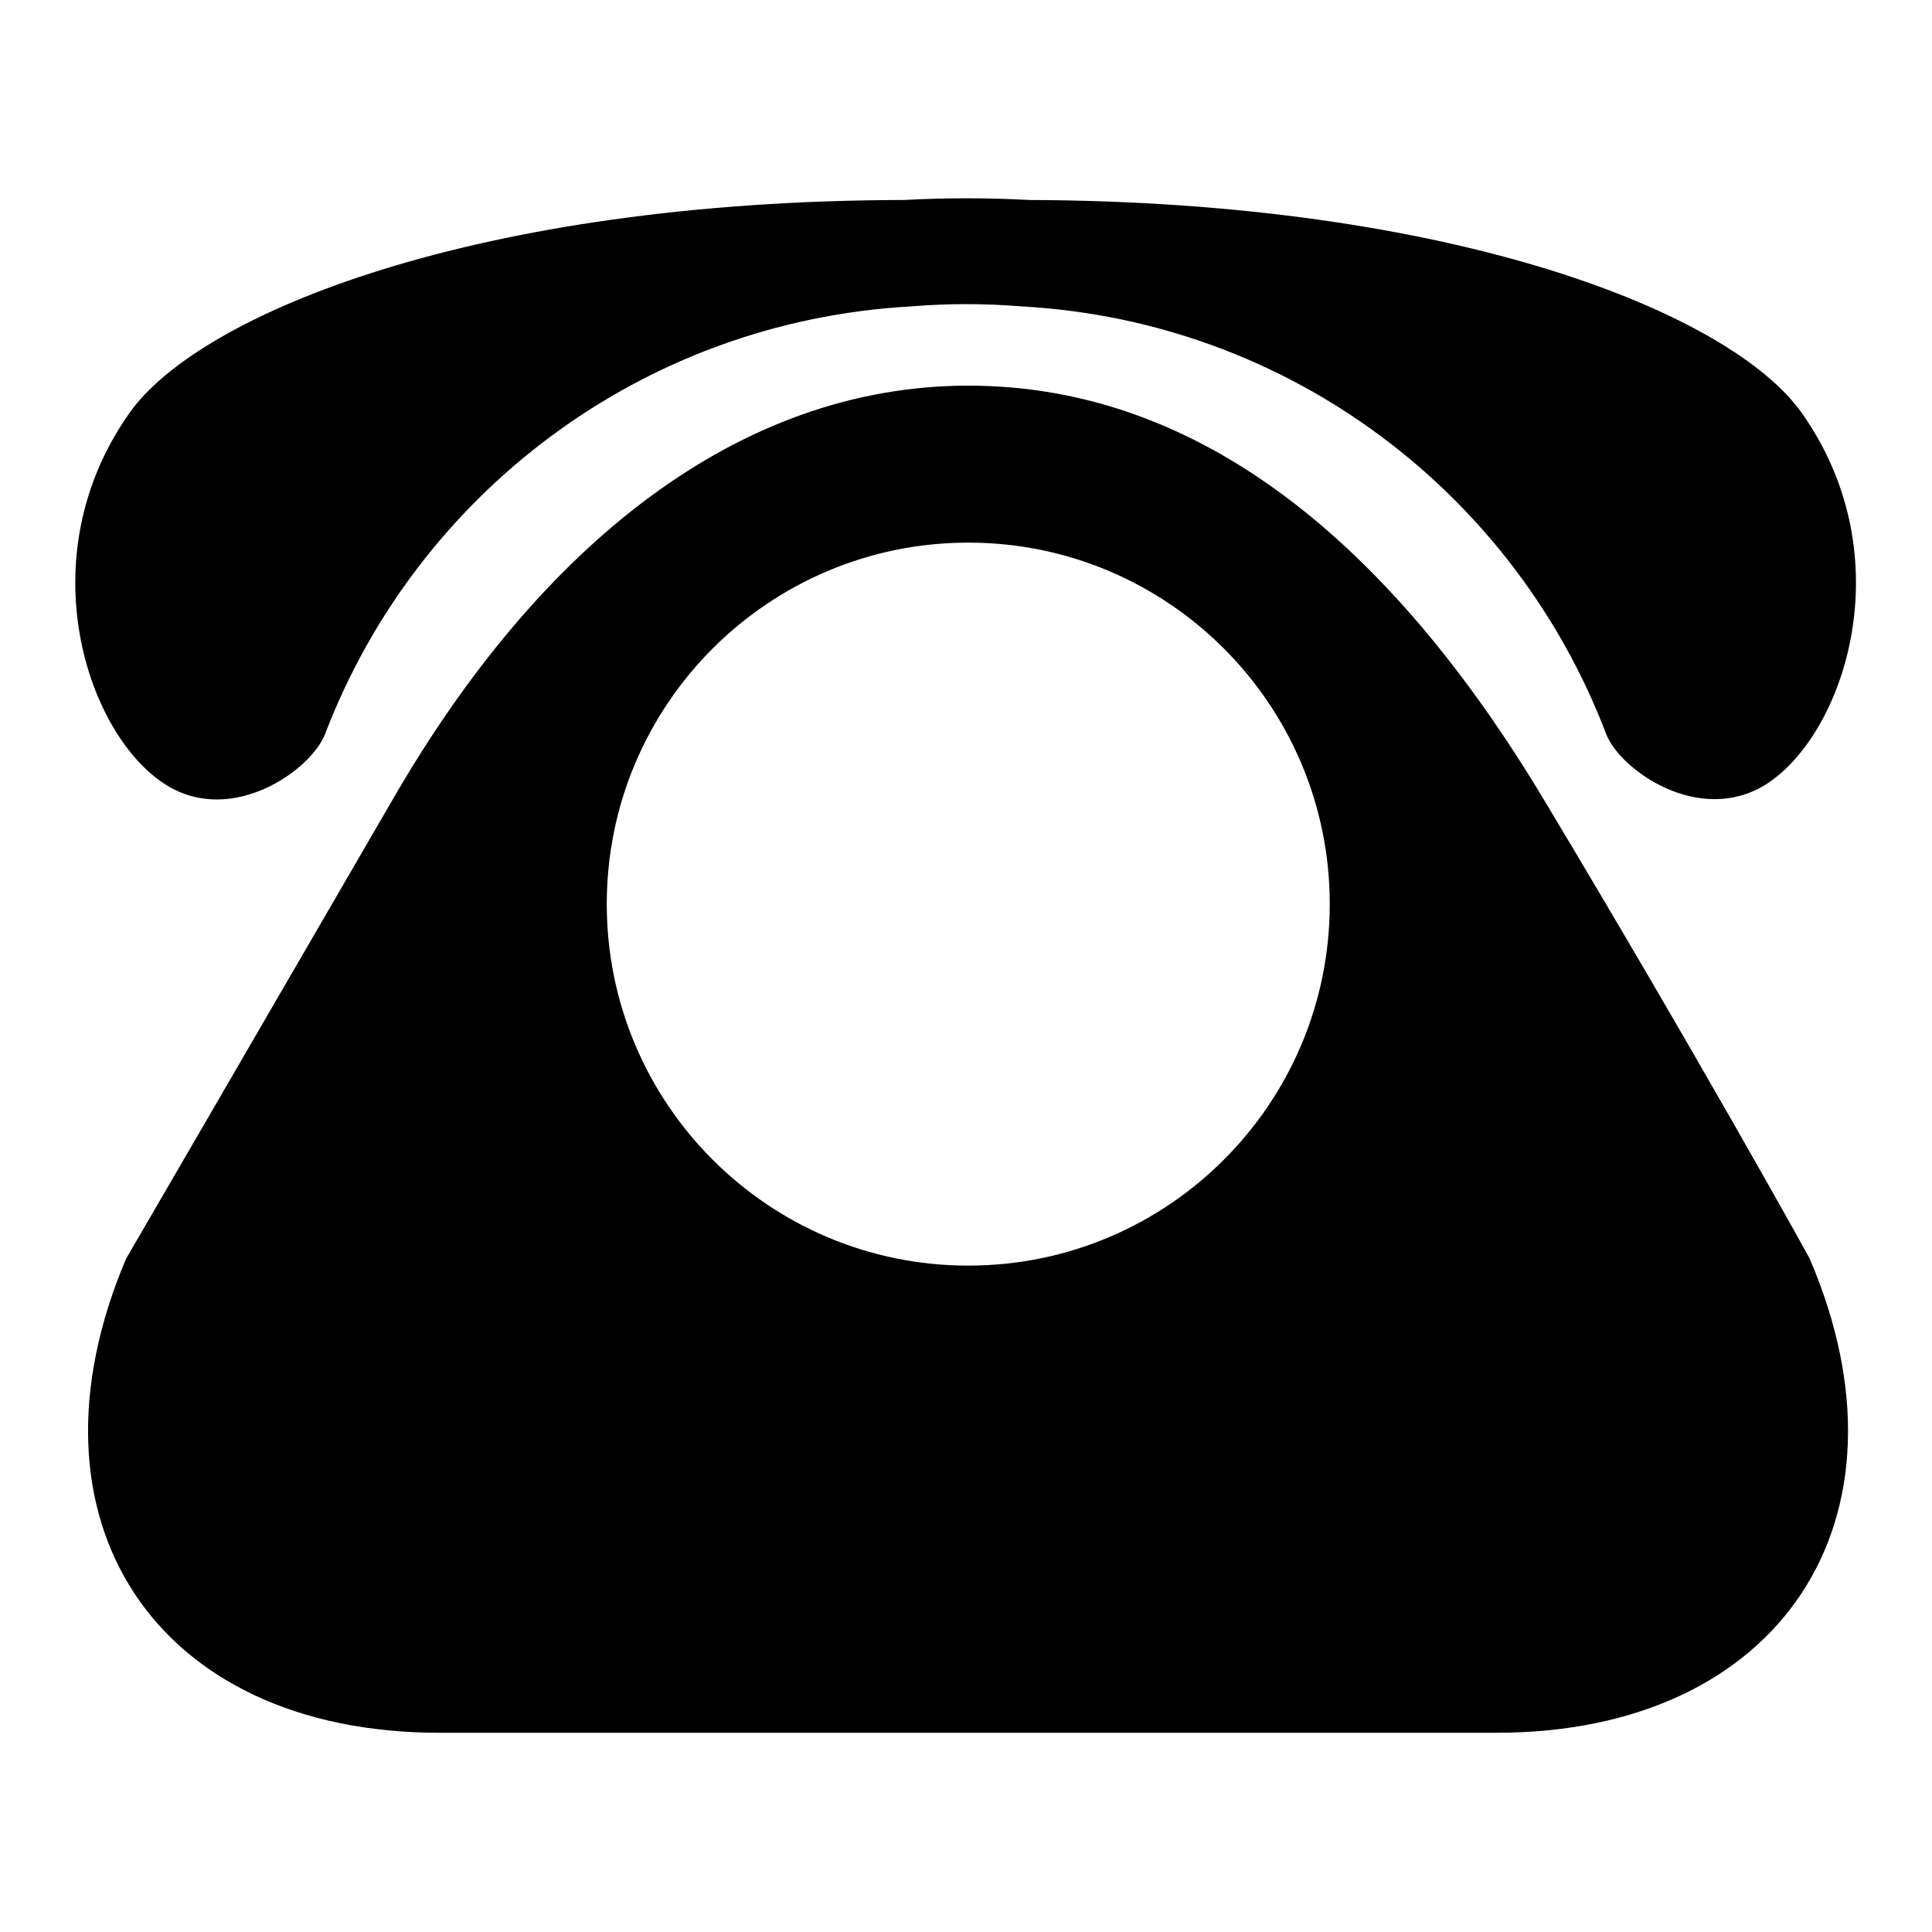
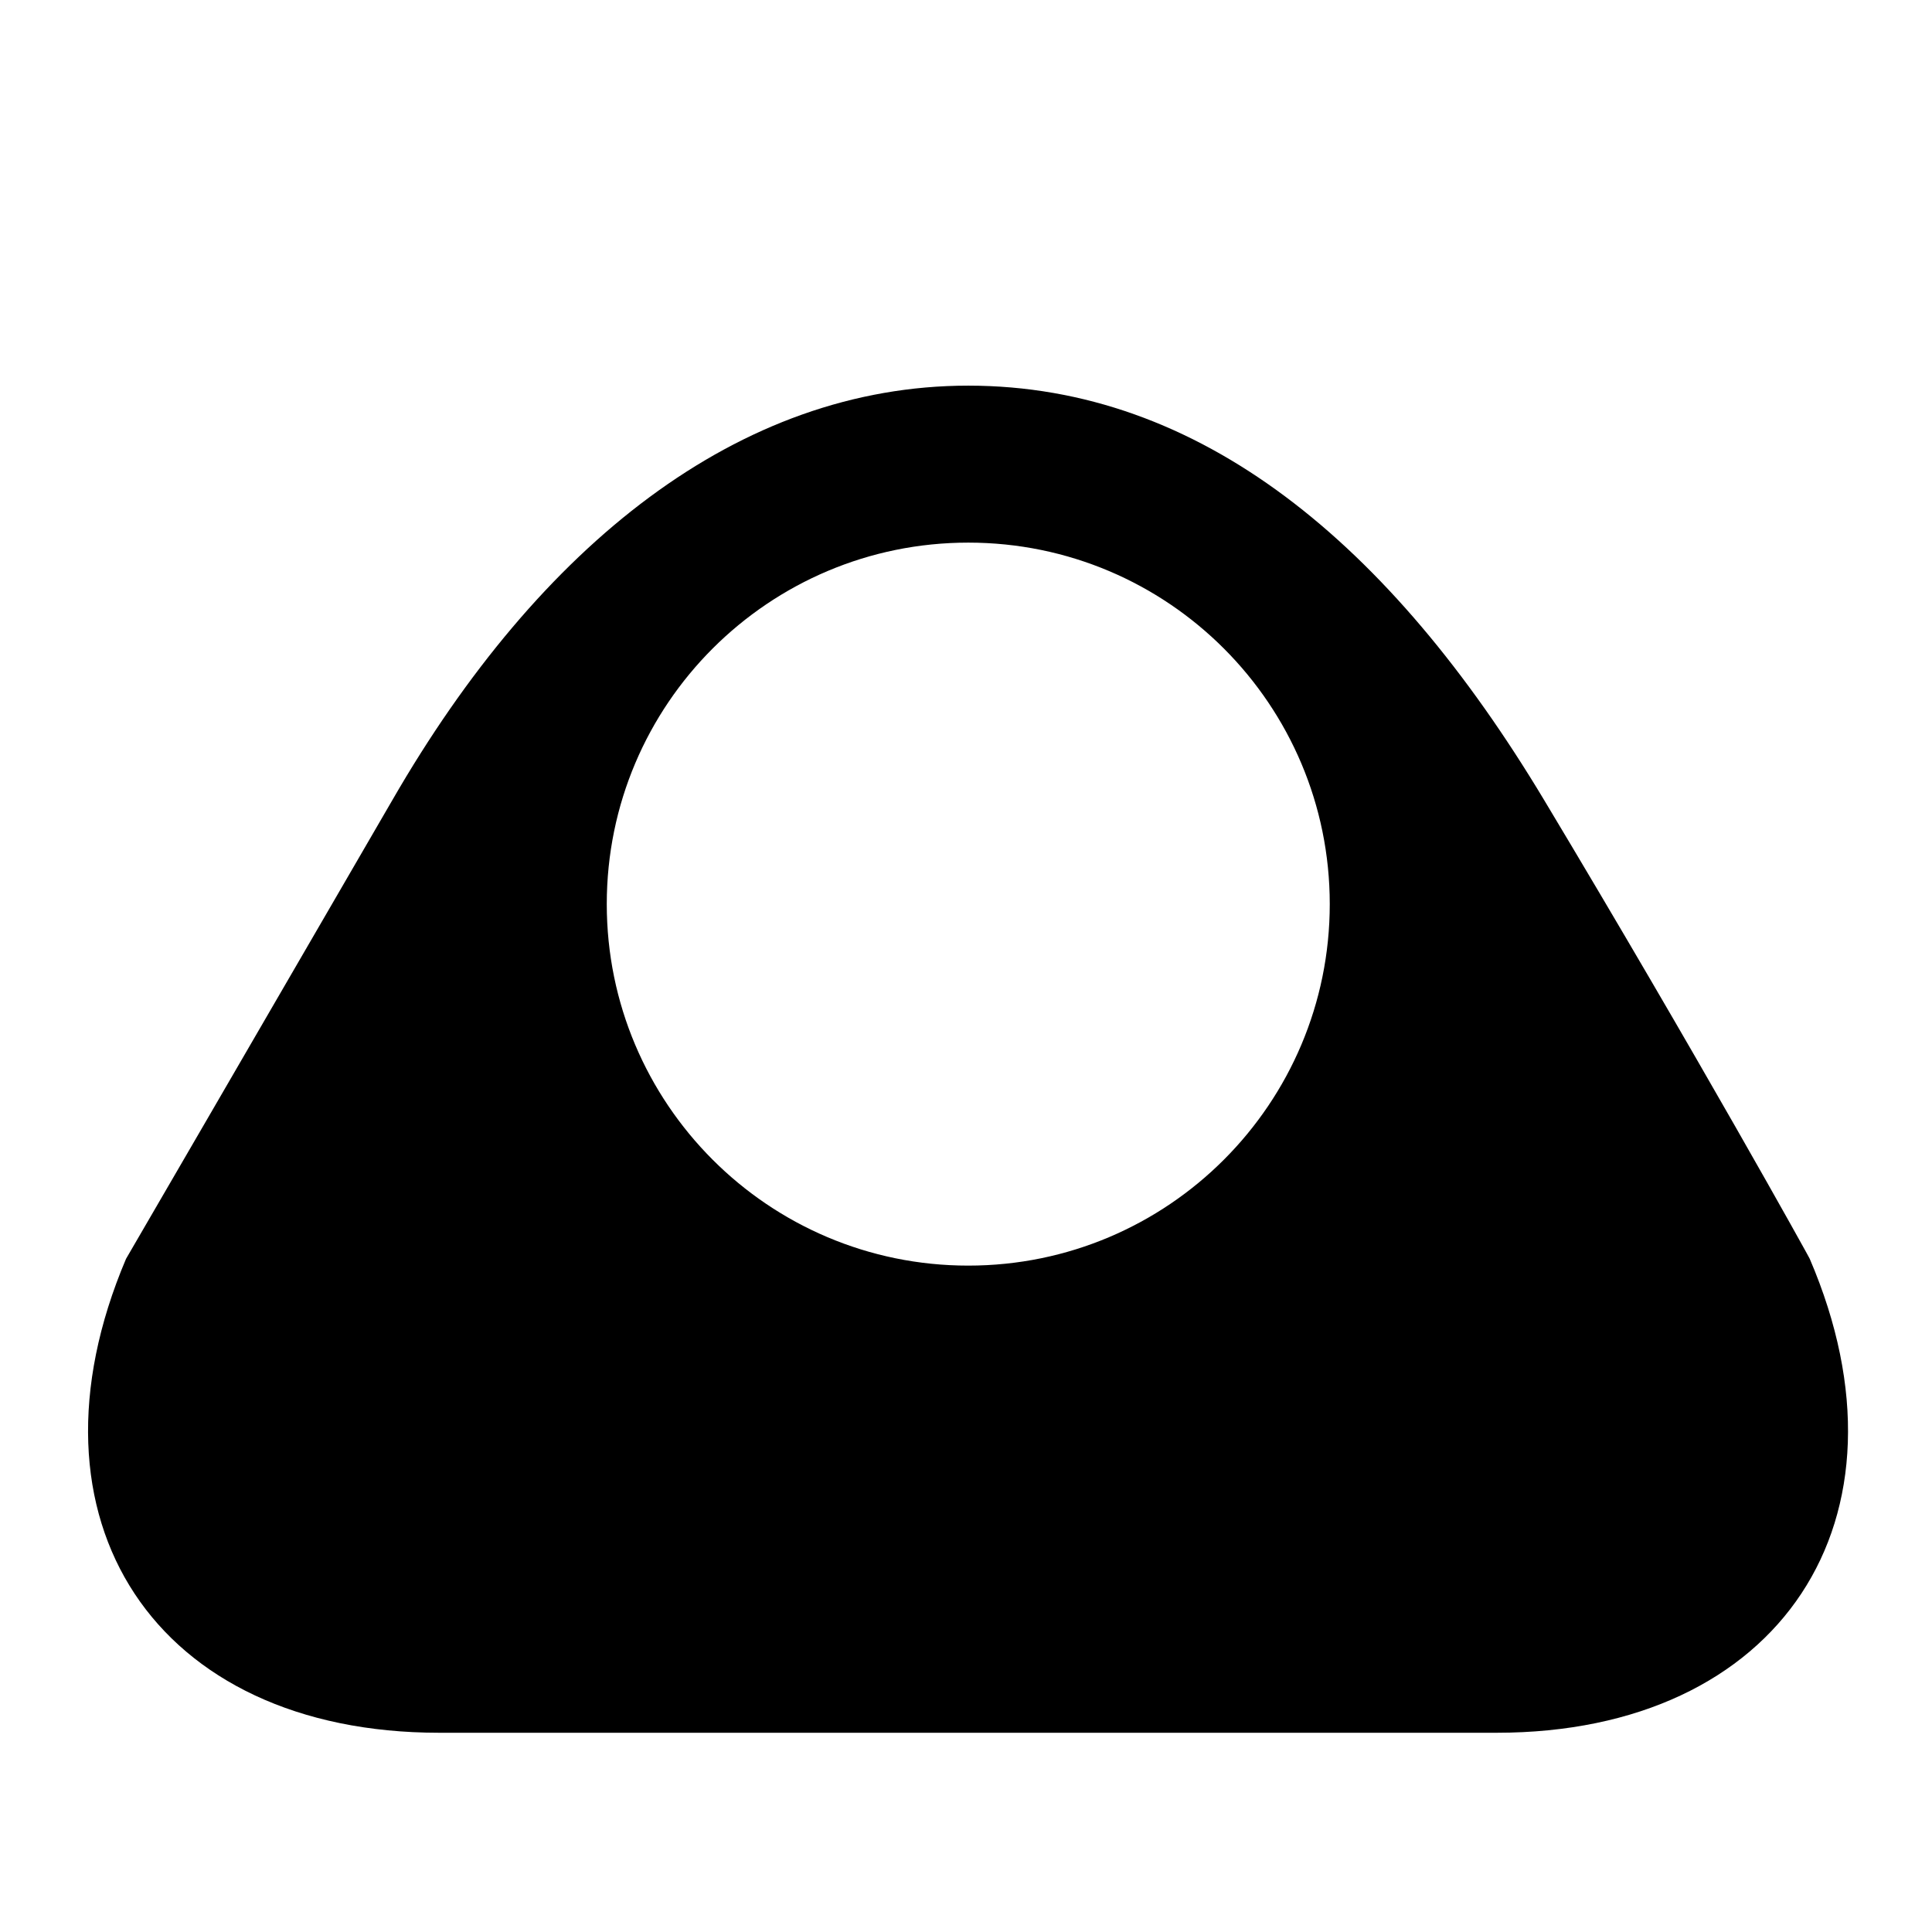
<svg xmlns="http://www.w3.org/2000/svg" version="1.1" x="0px" y="0px" viewBox="0 0 256 256" enable-background="new 0 0 256 256" xml:space="preserve">
  <g>
    <g>
      <path fill="#000000" d="M204.6,106c-20.4-34-45.6-54.9-76.3-54.9c-30.4,0-56.8,21.1-76.3,54.9c-19.6,33.8-35.3,60.8-35.3,60.8c-14.7,34.6,3.9,62.8,41.5,62.8h140.1c37.6,0,56.3-28.3,41.5-62.8C239.9,166.9,225,140,204.6,106z M128.3,167.7c-26.5,0-47.9-21.5-47.9-47.9c0-26.5,21.5-47.9,47.9-47.9c26.5,0,47.9,21.5,47.9,47.9C176.2,146.2,154.8,167.7,128.3,167.7z" />
-       <path fill="#000000" d="M22,104c8.8,5.5,19.3-2,21.1-6.8c12.1-31.6,41.8-54.6,77.6-56.6v0c4.9-0.4,9.8-0.4,14.7,0c35.8,2,65.4,25.1,77.4,56.6c1.8,4.8,12.3,12.2,21.1,6.8c10.4-6.5,18.4-30,4.9-49.2c-9.3-13.3-46-28.1-102.4-28.3c0,0,0,0,0,0c-5.5-0.3-11.1-0.3-16.6,0l0,0c-56.6,0.1-93.4,15-102.7,28.3C3.6,74,11.6,97.5,22,104z" />
    </g>
  </g>
</svg>